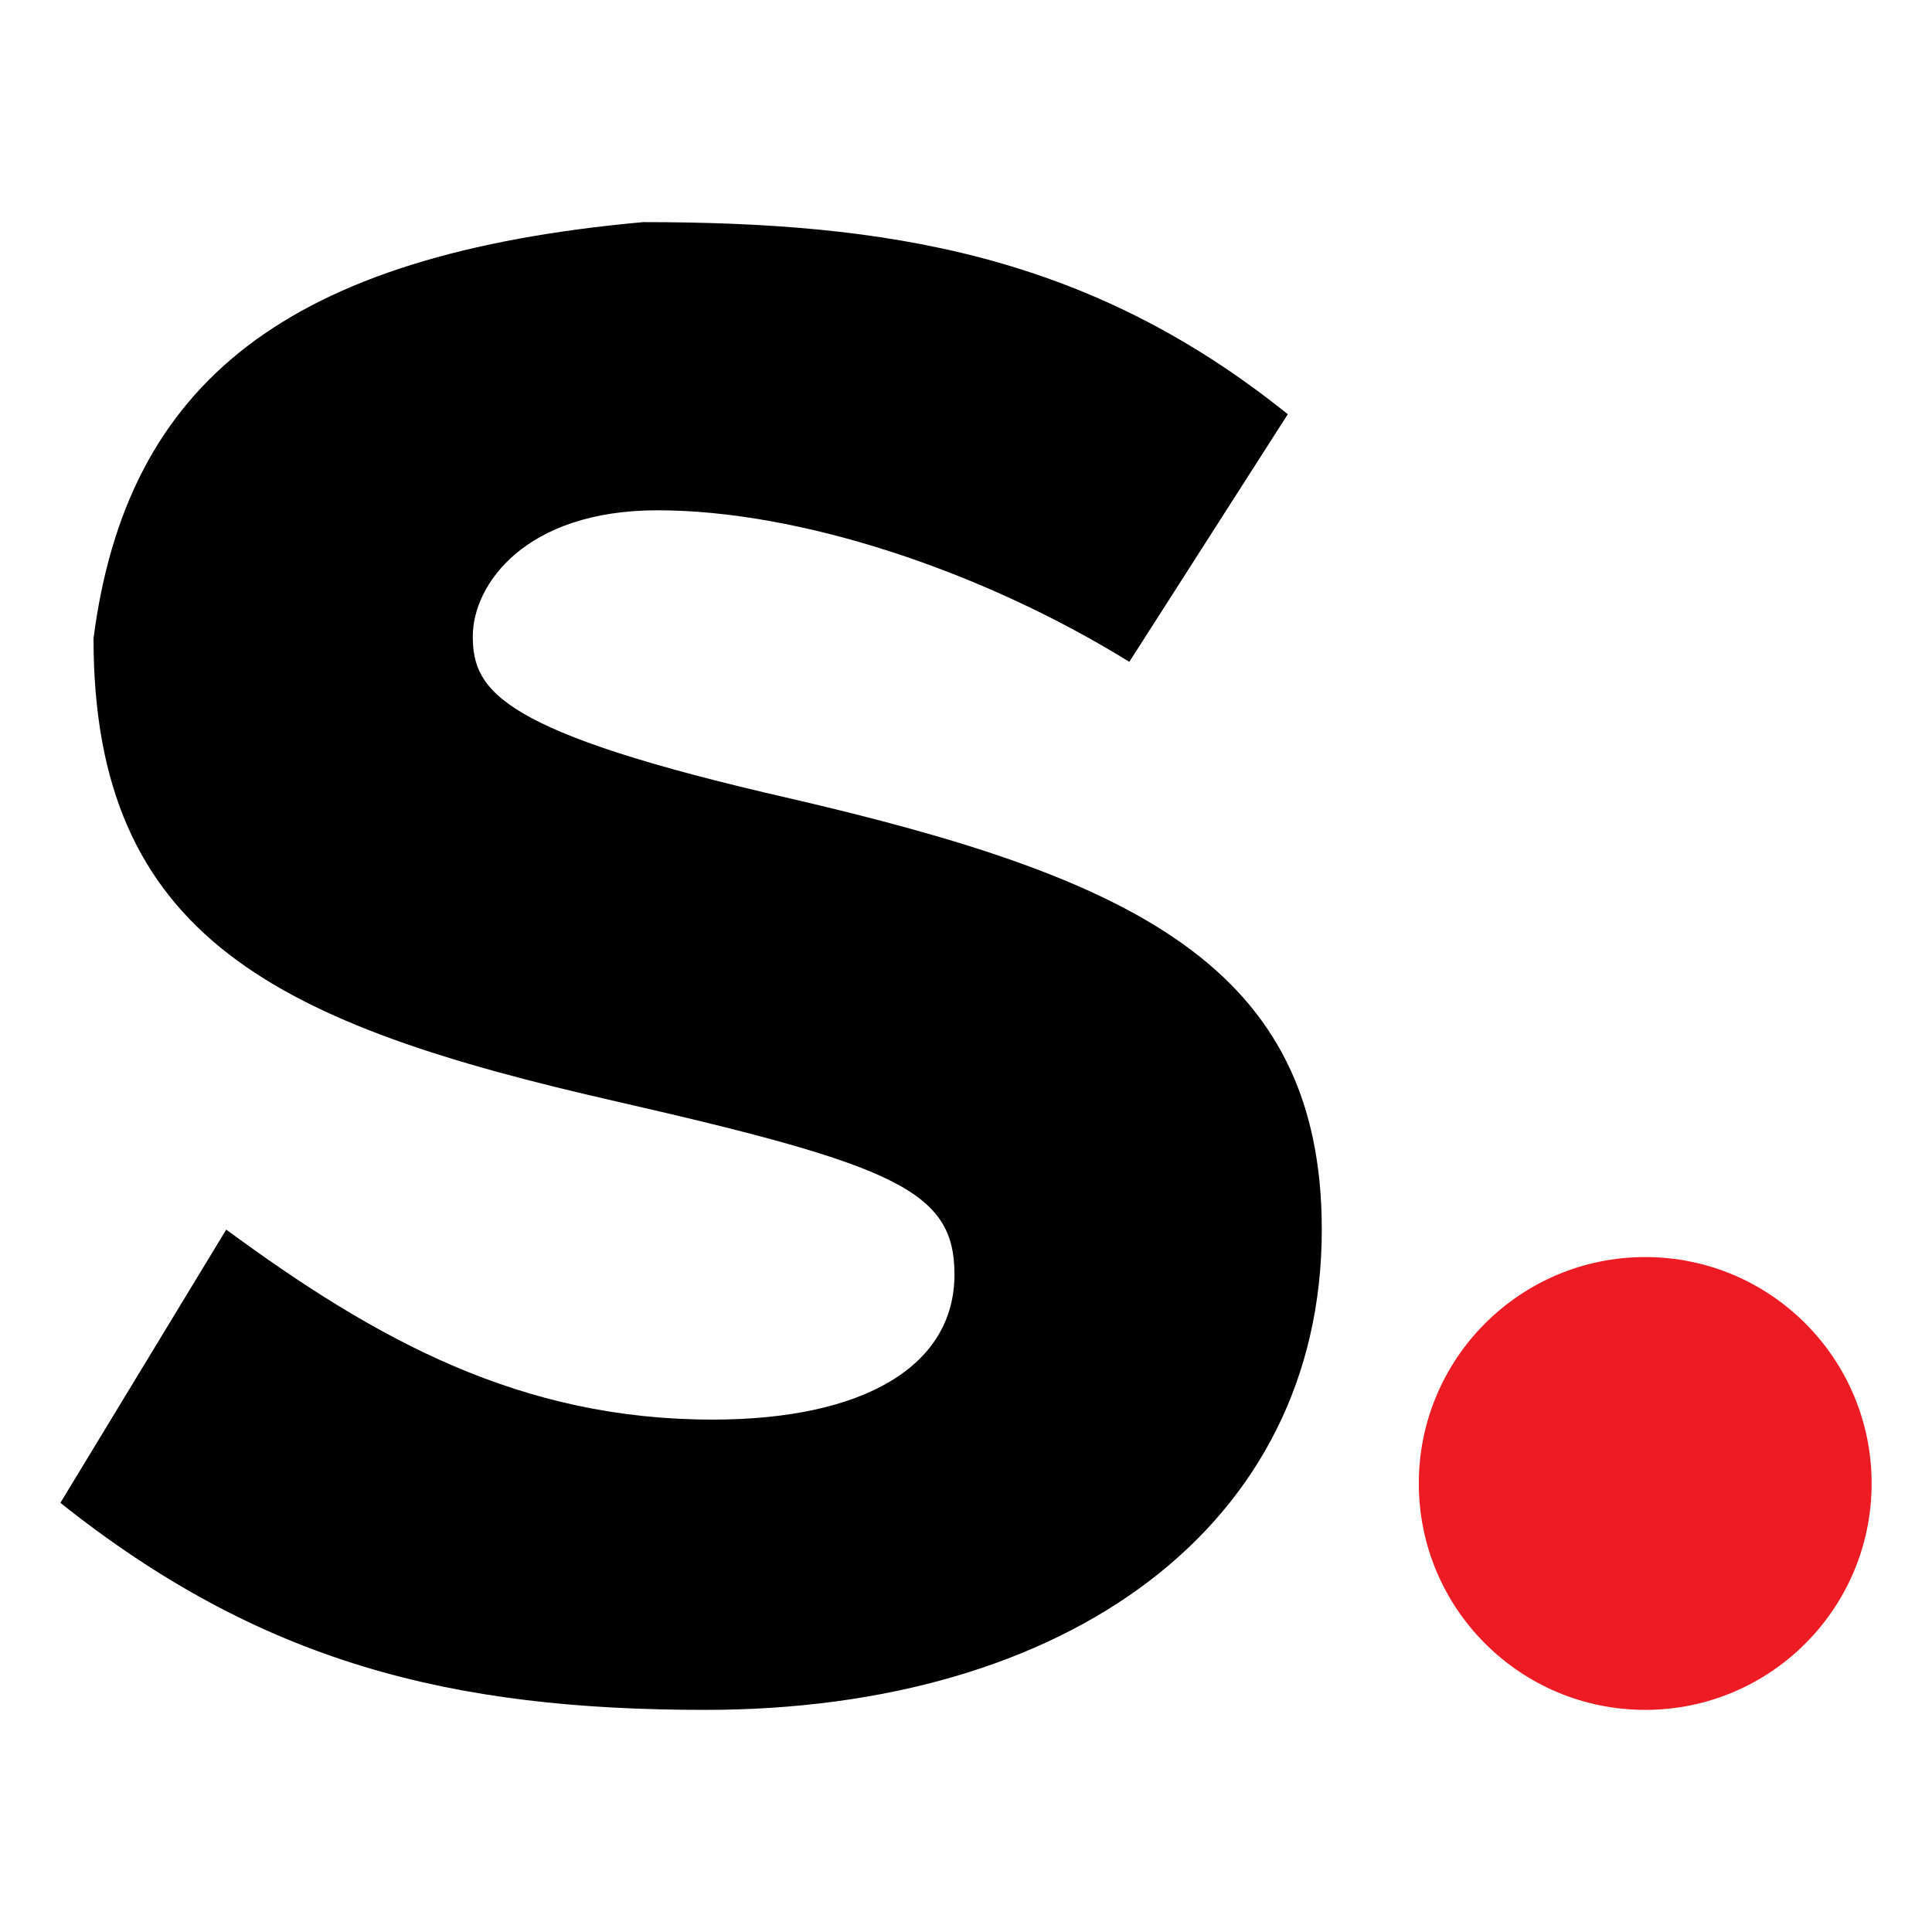
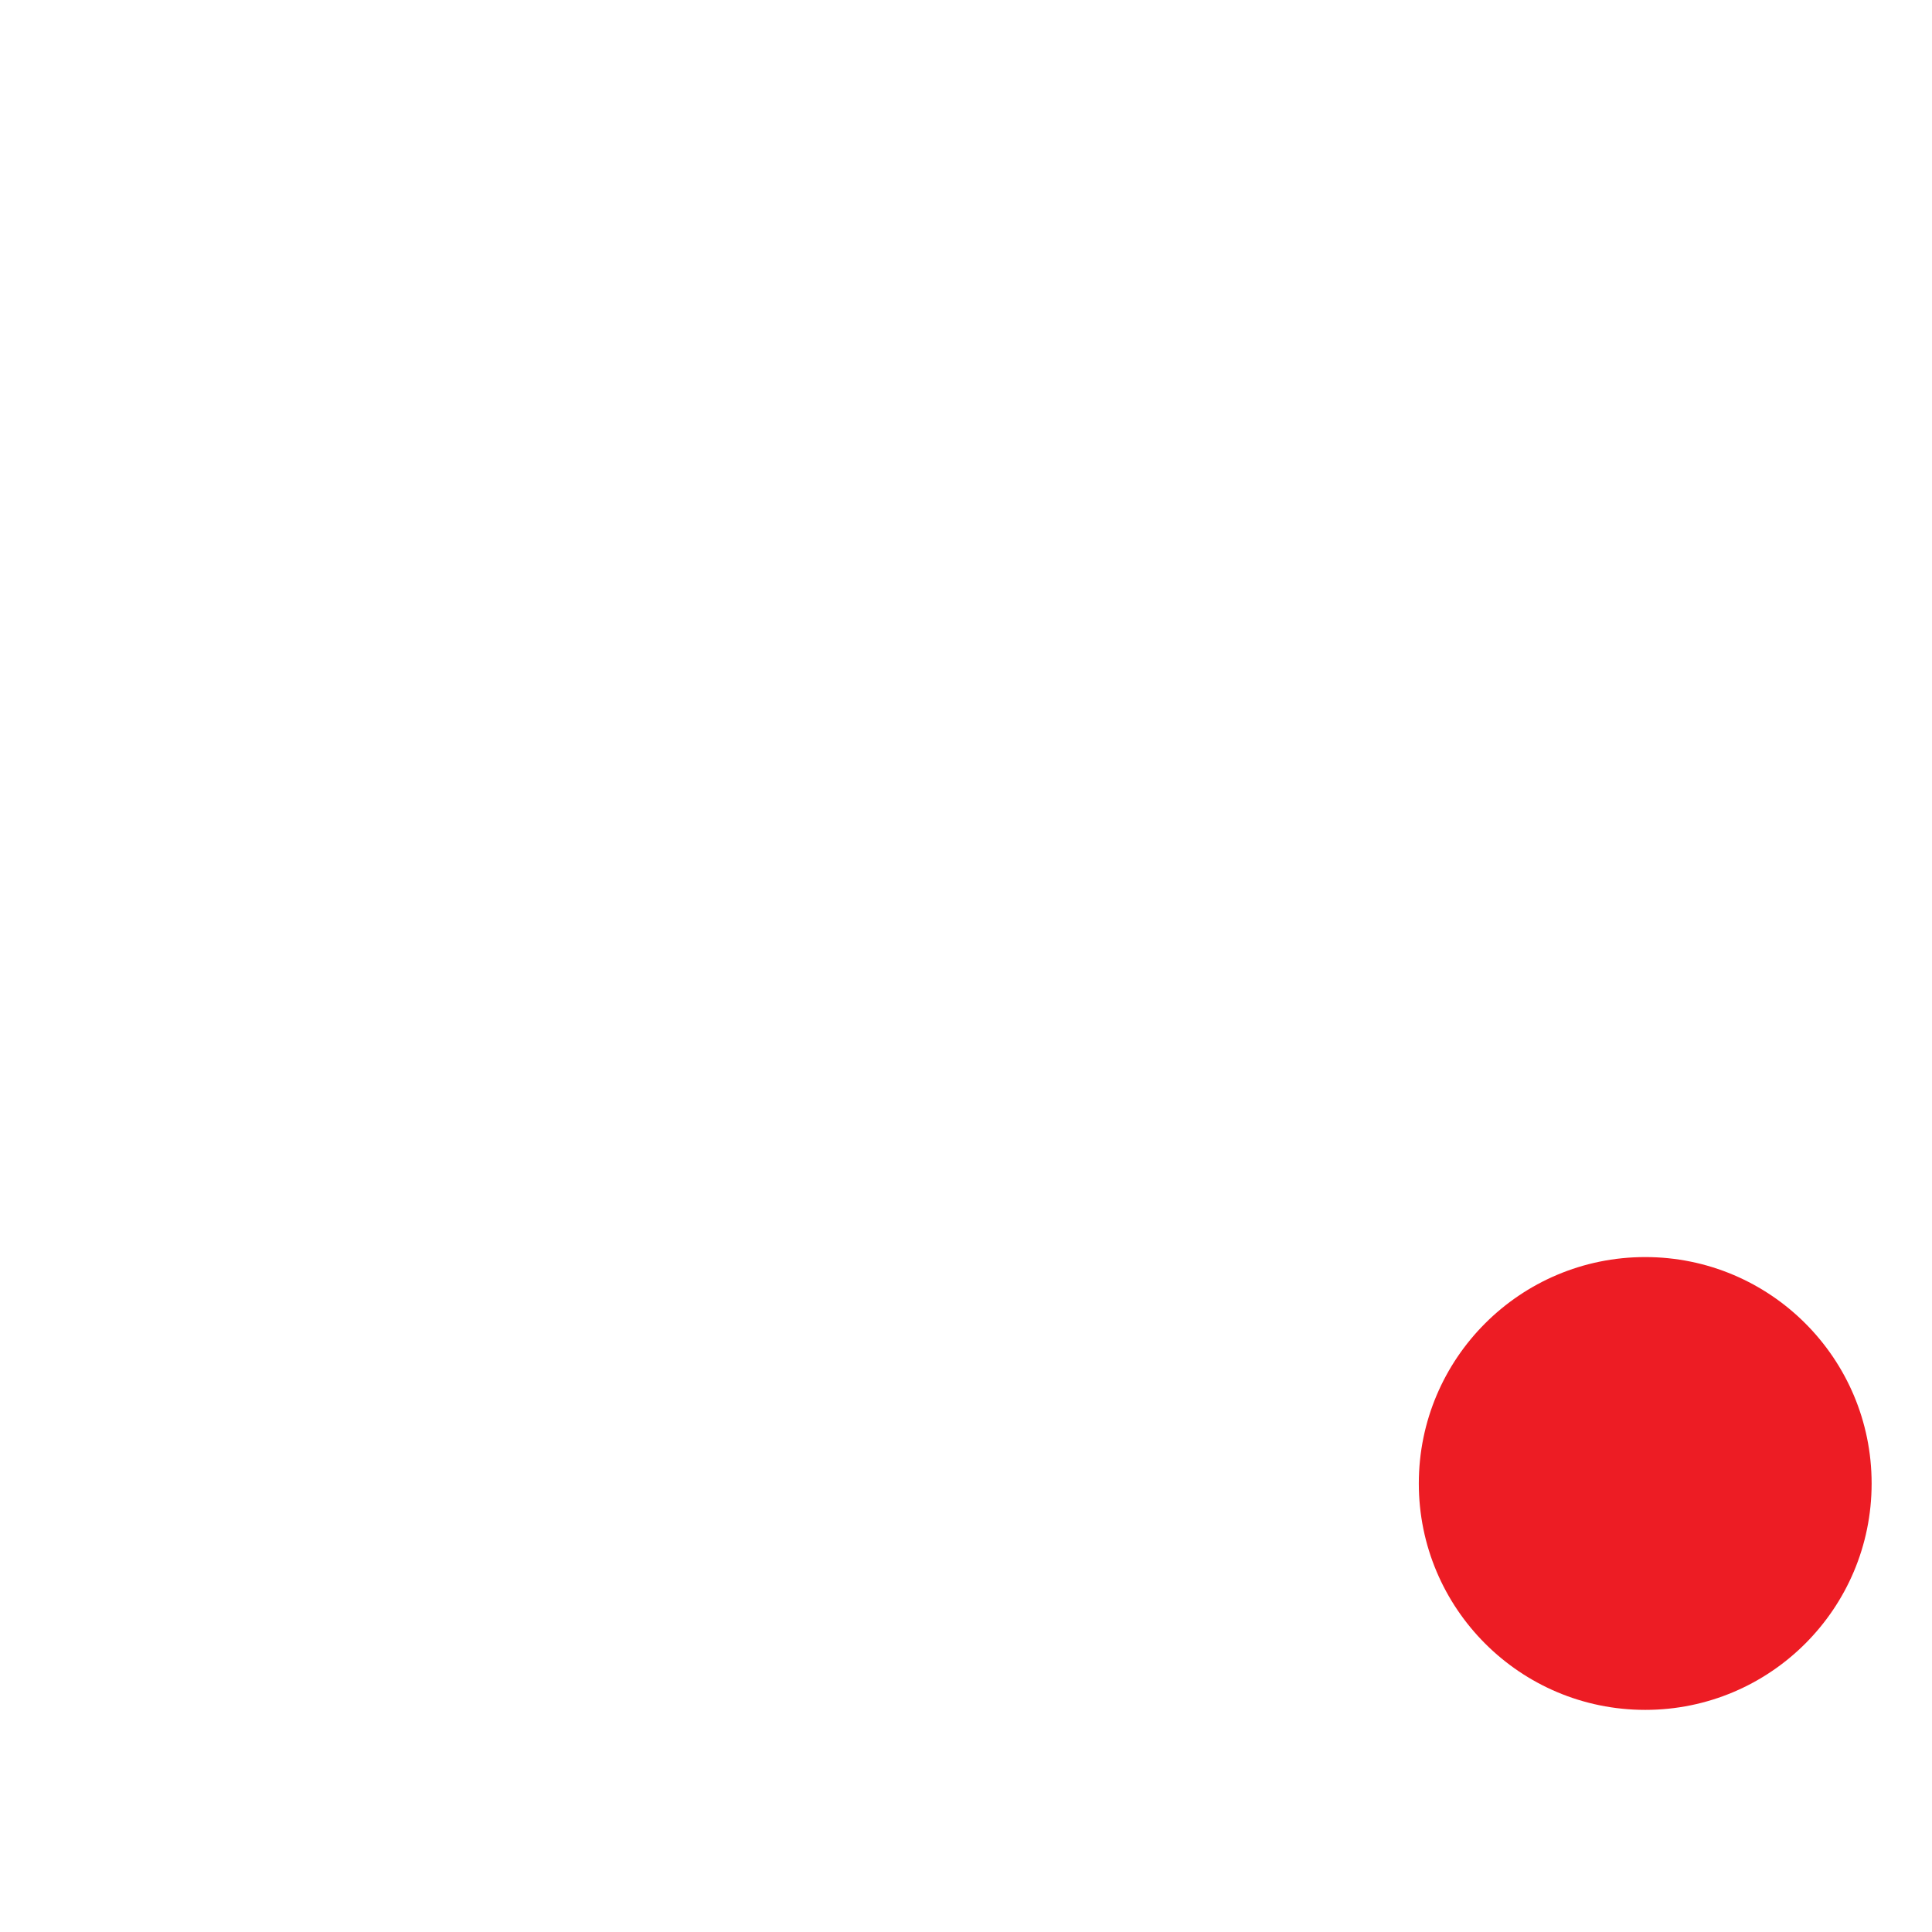
<svg xmlns="http://www.w3.org/2000/svg" width="32" height="32" viewBox="0 0 32 32" fill="none">
-   <path d="M11.684 28.321C7.478 28.321 4.332 27.544 1 24.892L3.747 20.366C6.247 22.205 8.629 23.513 11.803 23.513C14.302 23.513 15.809 22.629 15.809 21.109C15.809 19.73 14.857 19.306 10.216 18.245C4.622 16.972 1.549 15.558 1.549 10.573C2.099 6.33 4.75 4.214 10.652 3.679C14.698 3.679 18.033 4.209 21.33 6.861L18.705 10.962C16.246 9.442 13.231 8.452 10.89 8.452C8.692 8.452 7.831 9.688 7.831 10.538C7.831 11.451 8.288 12.129 13.088 13.225C18.721 14.533 21.893 15.982 21.893 20.366C21.893 25.281 17.674 28.321 11.684 28.321Z" fill="black" />
  <circle cx="27.25" cy="24.571" r="3.75" fill="#ED1C24" />
</svg>